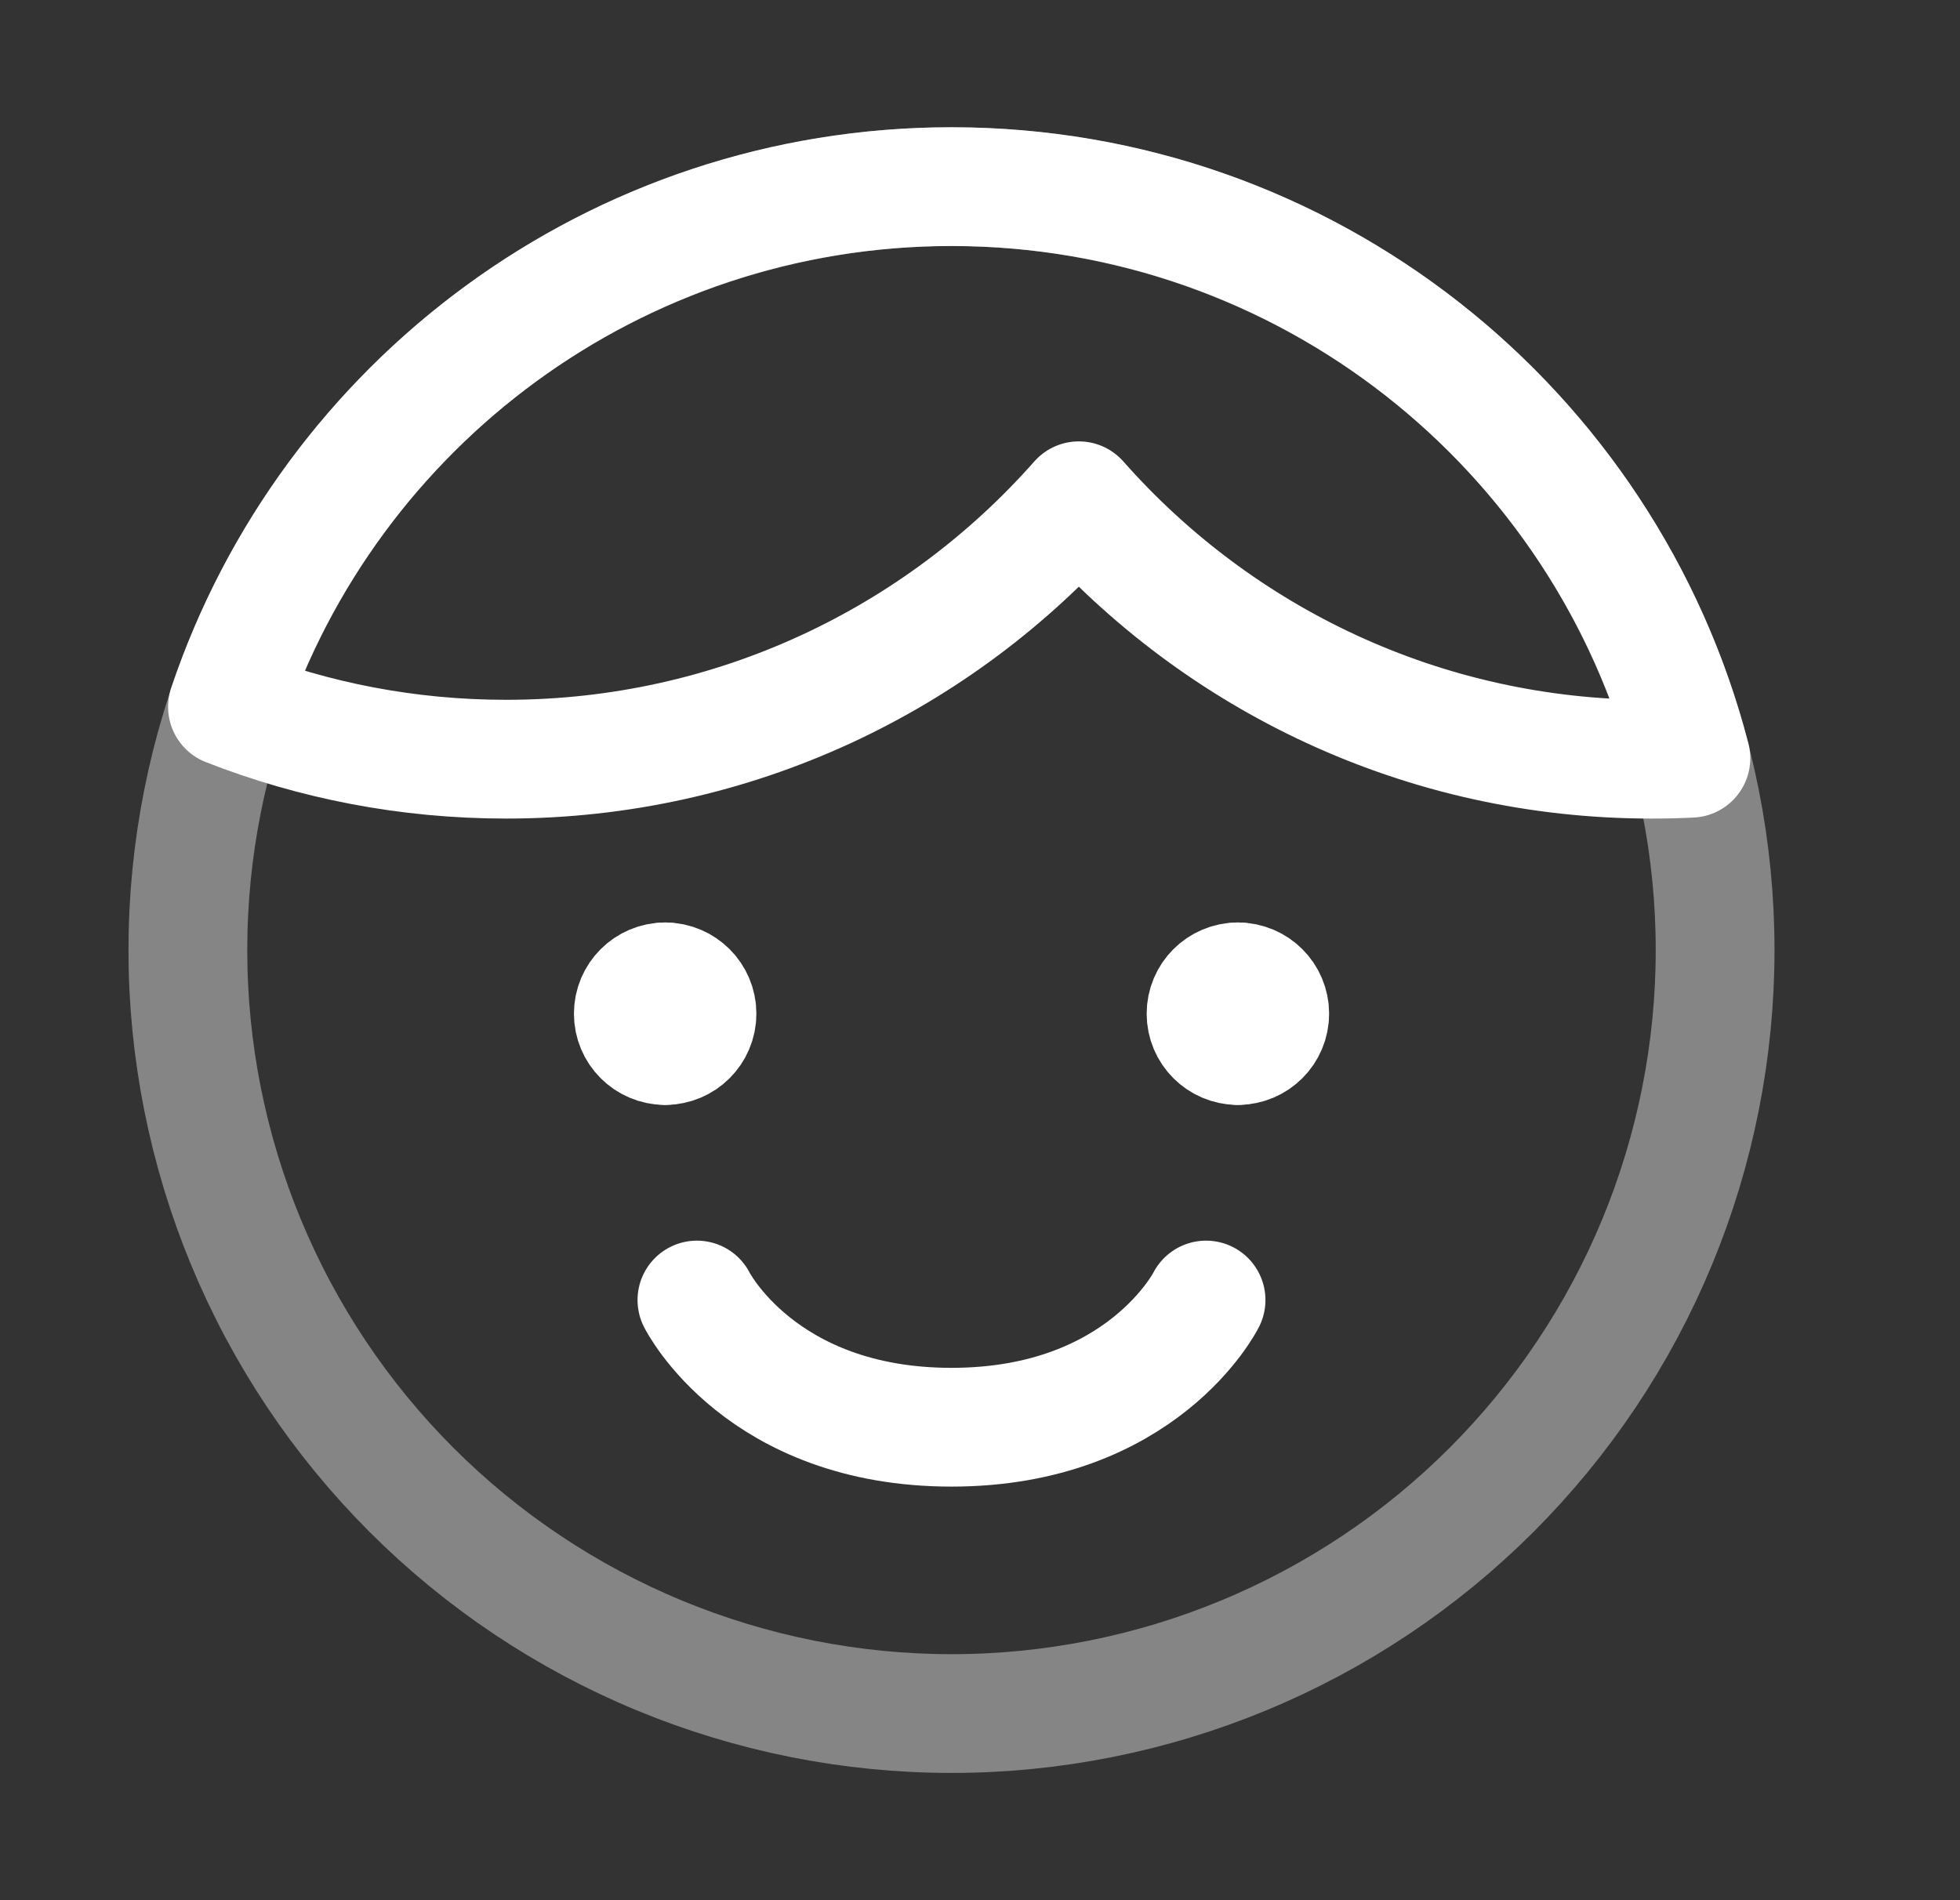
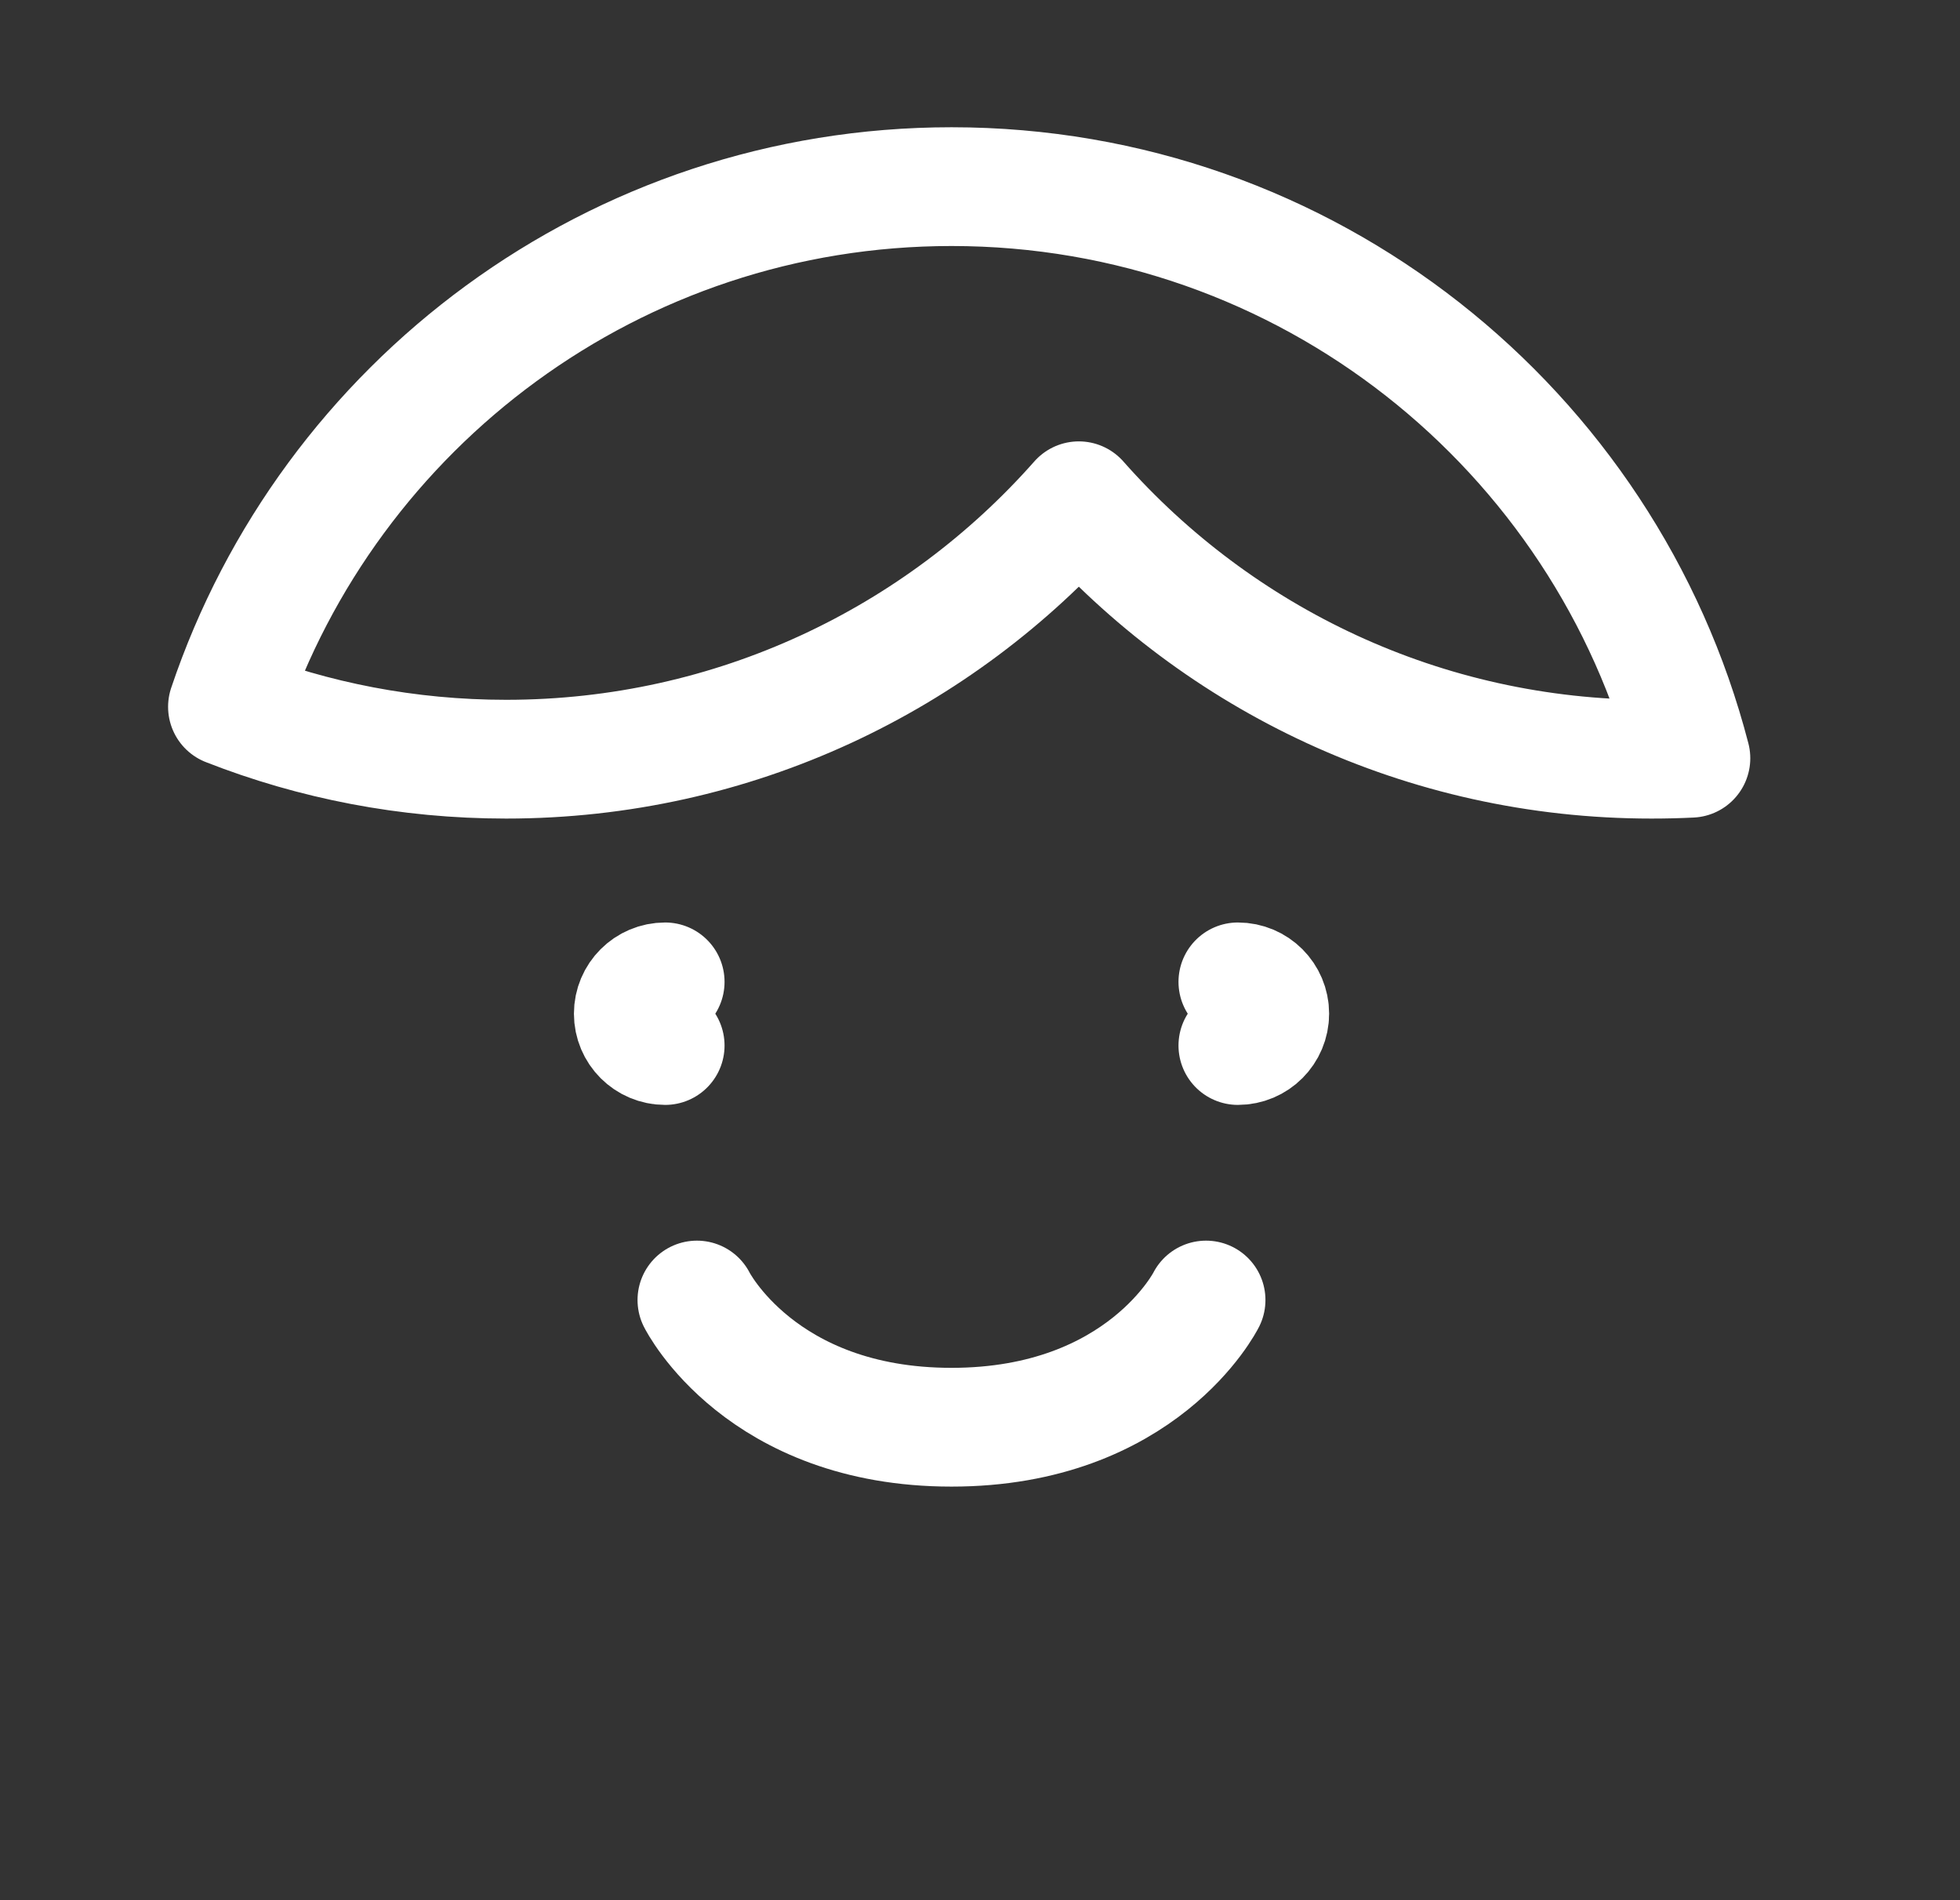
<svg xmlns="http://www.w3.org/2000/svg" width="33" height="32" viewBox="0 0 33 32" fill="none">
  <rect x="0" y="0" width="33" height="32" fill="#333333" stroke="none" />
-   <path opacity="0.4" d="M3.163 16C3.163 17.688 3.496 19.36 4.142 20.92C4.788 22.48 5.735 23.897 6.929 25.091C8.123 26.285 9.54 27.232 11.1 27.878C12.66 28.524 14.332 28.857 16.02 28.857C17.709 28.857 19.381 28.524 20.94 27.878C22.5 27.232 23.918 26.285 25.112 25.091C26.305 23.897 27.253 22.48 27.899 20.92C28.545 19.36 28.877 17.688 28.877 16C28.877 14.311 28.545 12.639 27.899 11.079C27.253 9.52 26.305 8.102 25.112 6.908C23.918 5.714 22.5 4.767 20.94 4.121C19.381 3.475 17.709 3.143 16.02 3.143C14.332 3.143 12.66 3.475 11.1 4.121C9.54 4.767 8.123 5.714 6.929 6.908C5.735 8.102 4.788 9.52 4.142 11.079C3.496 12.639 3.163 14.311 3.163 16Z" stroke="white" stroke-width="2" stroke-linecap="round" stroke-linejoin="round" />
  <path d="M8.521 12.785C12.361 12.785 15.808 11.102 18.164 8.433C20.52 11.102 23.966 12.785 27.806 12.785C28.028 12.785 28.249 12.78 28.469 12.769C27.035 7.232 22.006 3.143 16.021 3.143C10.352 3.143 5.541 6.811 3.83 11.903C5.283 12.473 6.865 12.785 8.521 12.785Z" stroke="white" stroke-width="2" stroke-linecap="round" stroke-linejoin="round" />
  <path d="M11.734 21.893C11.734 21.893 12.806 24.035 16.02 24.035C19.234 24.035 20.306 21.893 20.306 21.893" stroke="white" stroke-width="2" stroke-linecap="round" stroke-linejoin="round" />
  <path d="M11.199 17.607C10.903 17.607 10.663 17.367 10.663 17.071C10.663 16.775 10.903 16.535 11.199 16.535" stroke="white" stroke-width="2" stroke-linecap="round" stroke-linejoin="round" />
-   <path d="M11.199 17.607C11.495 17.607 11.735 17.367 11.735 17.071C11.735 16.775 11.495 16.535 11.199 16.535" stroke="white" stroke-width="2" stroke-linecap="round" stroke-linejoin="round" />
-   <path d="M20.841 17.607C20.546 17.607 20.306 17.367 20.306 17.071C20.306 16.775 20.546 16.535 20.841 16.535" stroke="white" stroke-width="2" stroke-linecap="round" stroke-linejoin="round" />
  <path d="M20.842 17.607C21.138 17.607 21.378 17.367 21.378 17.071C21.378 16.775 21.138 16.535 20.842 16.535" stroke="white" stroke-width="2" stroke-linecap="round" stroke-linejoin="round" />
</svg>